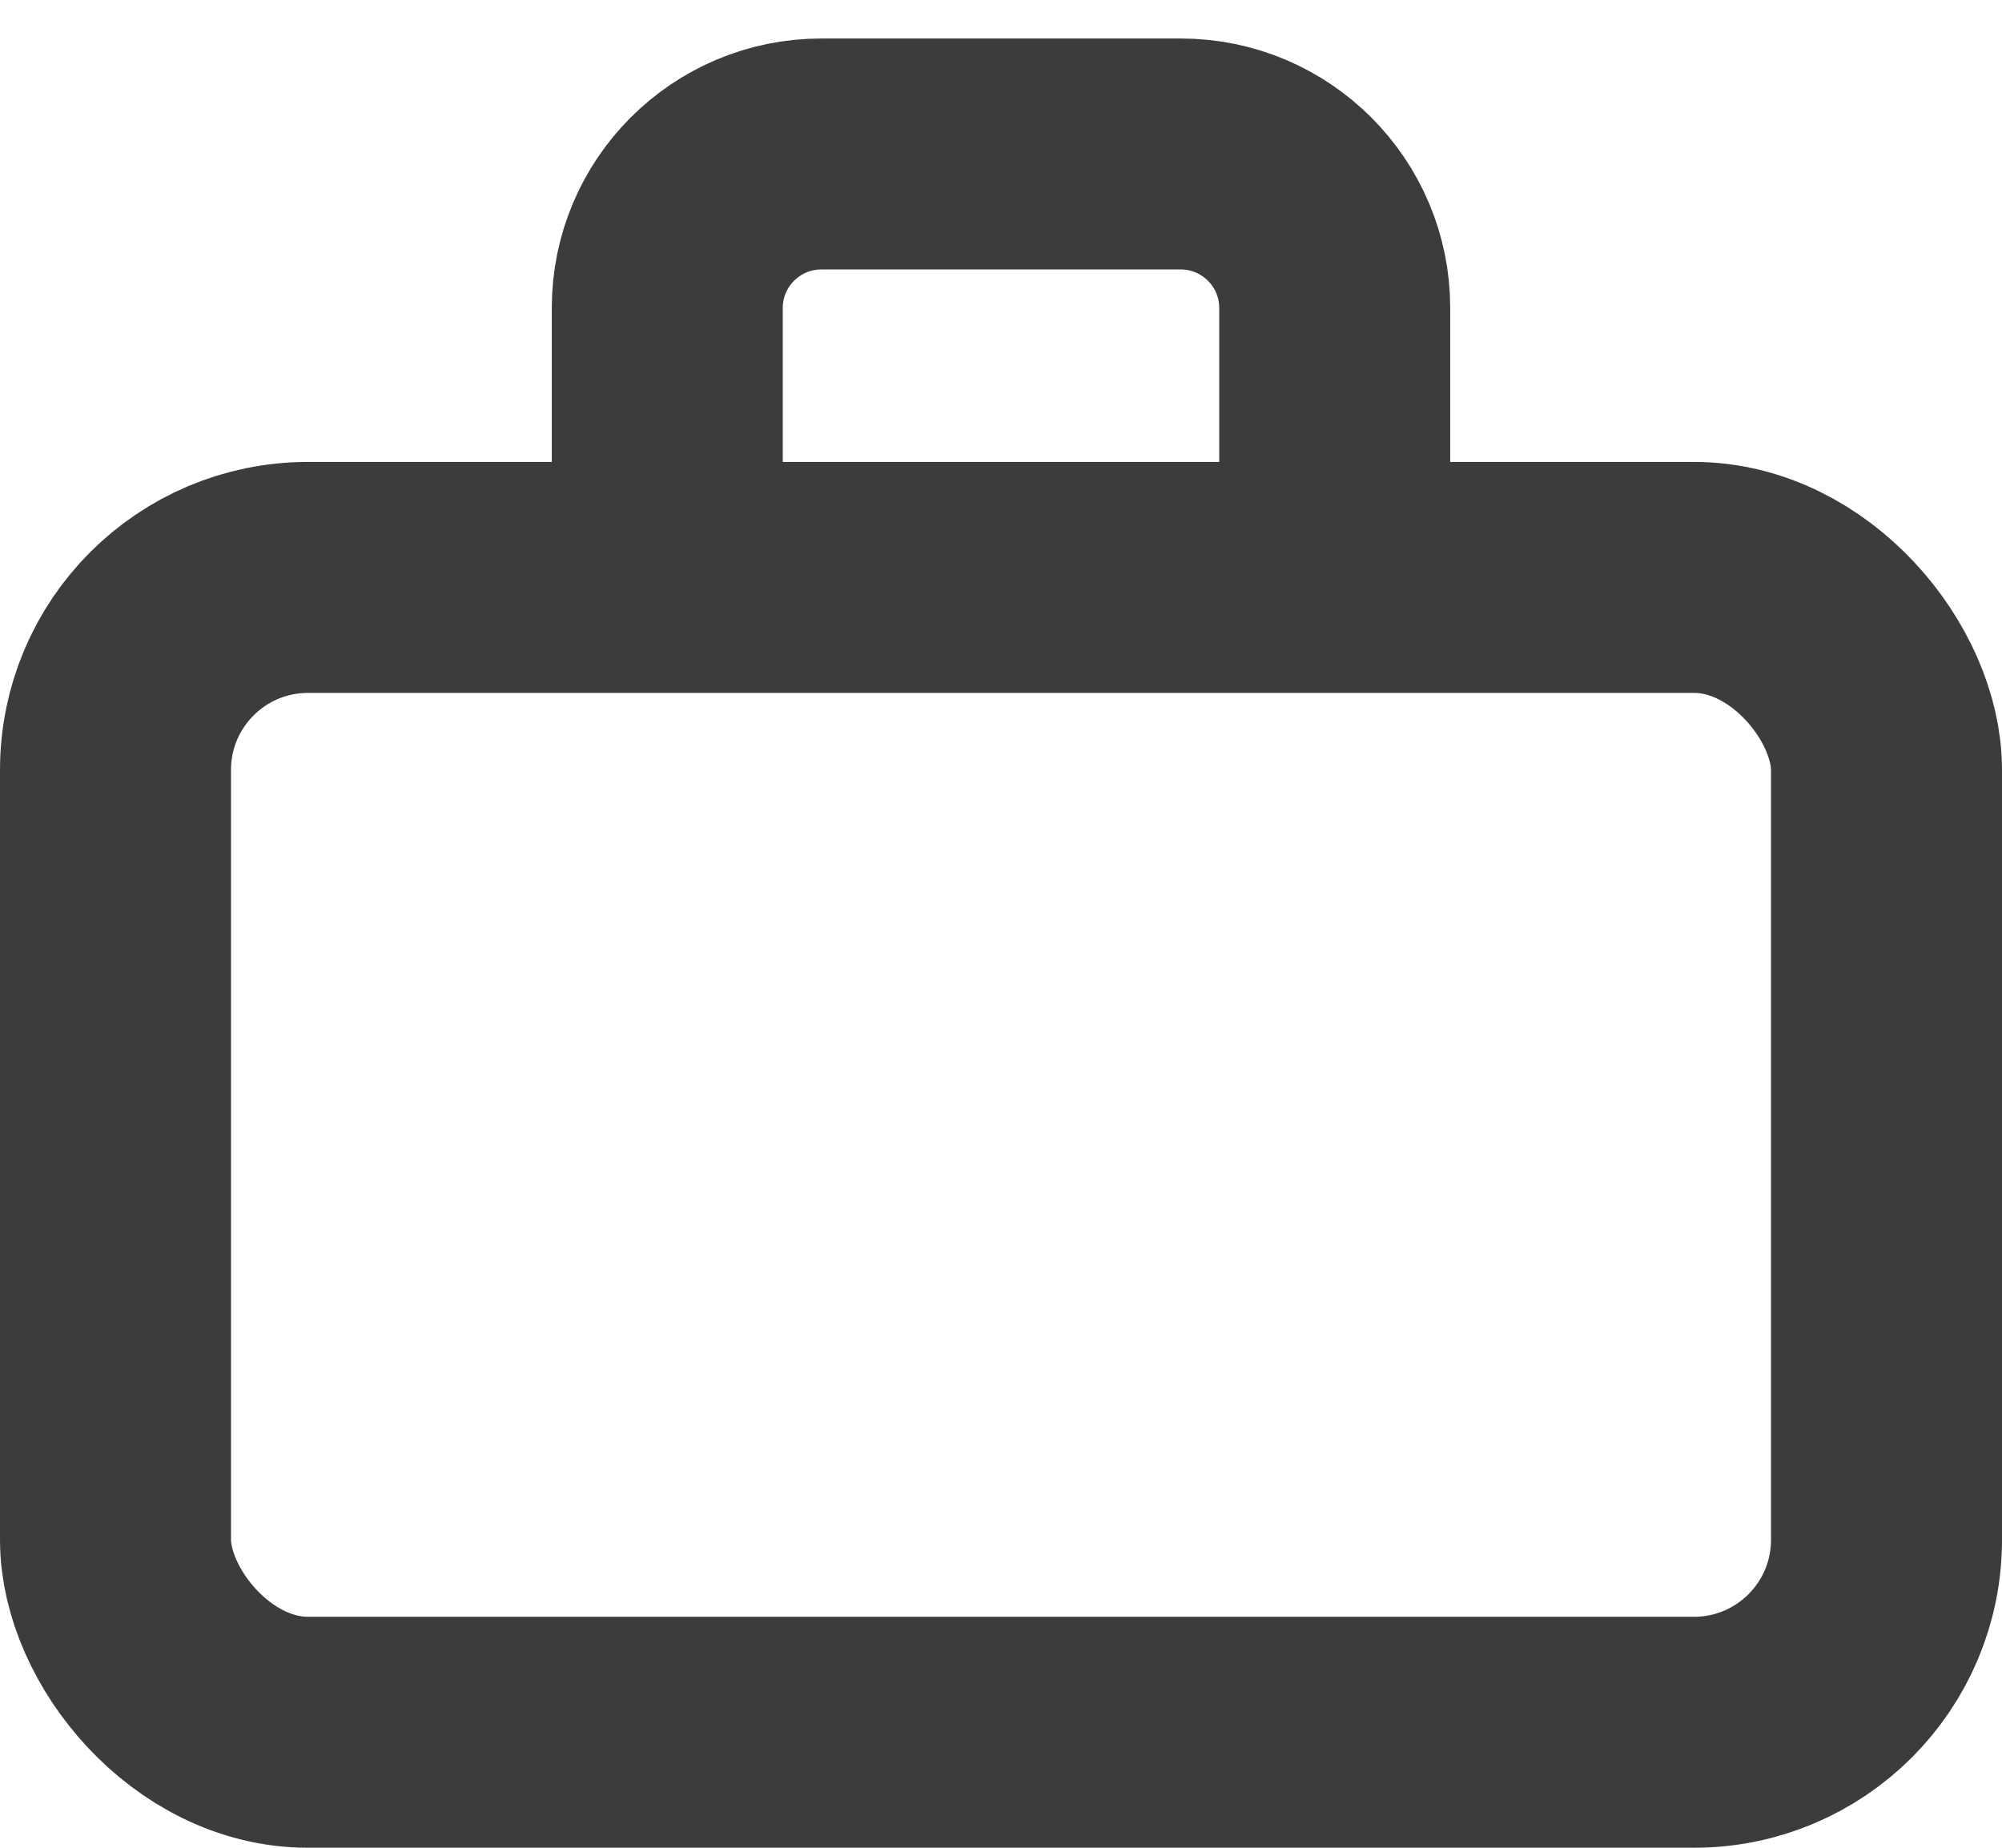
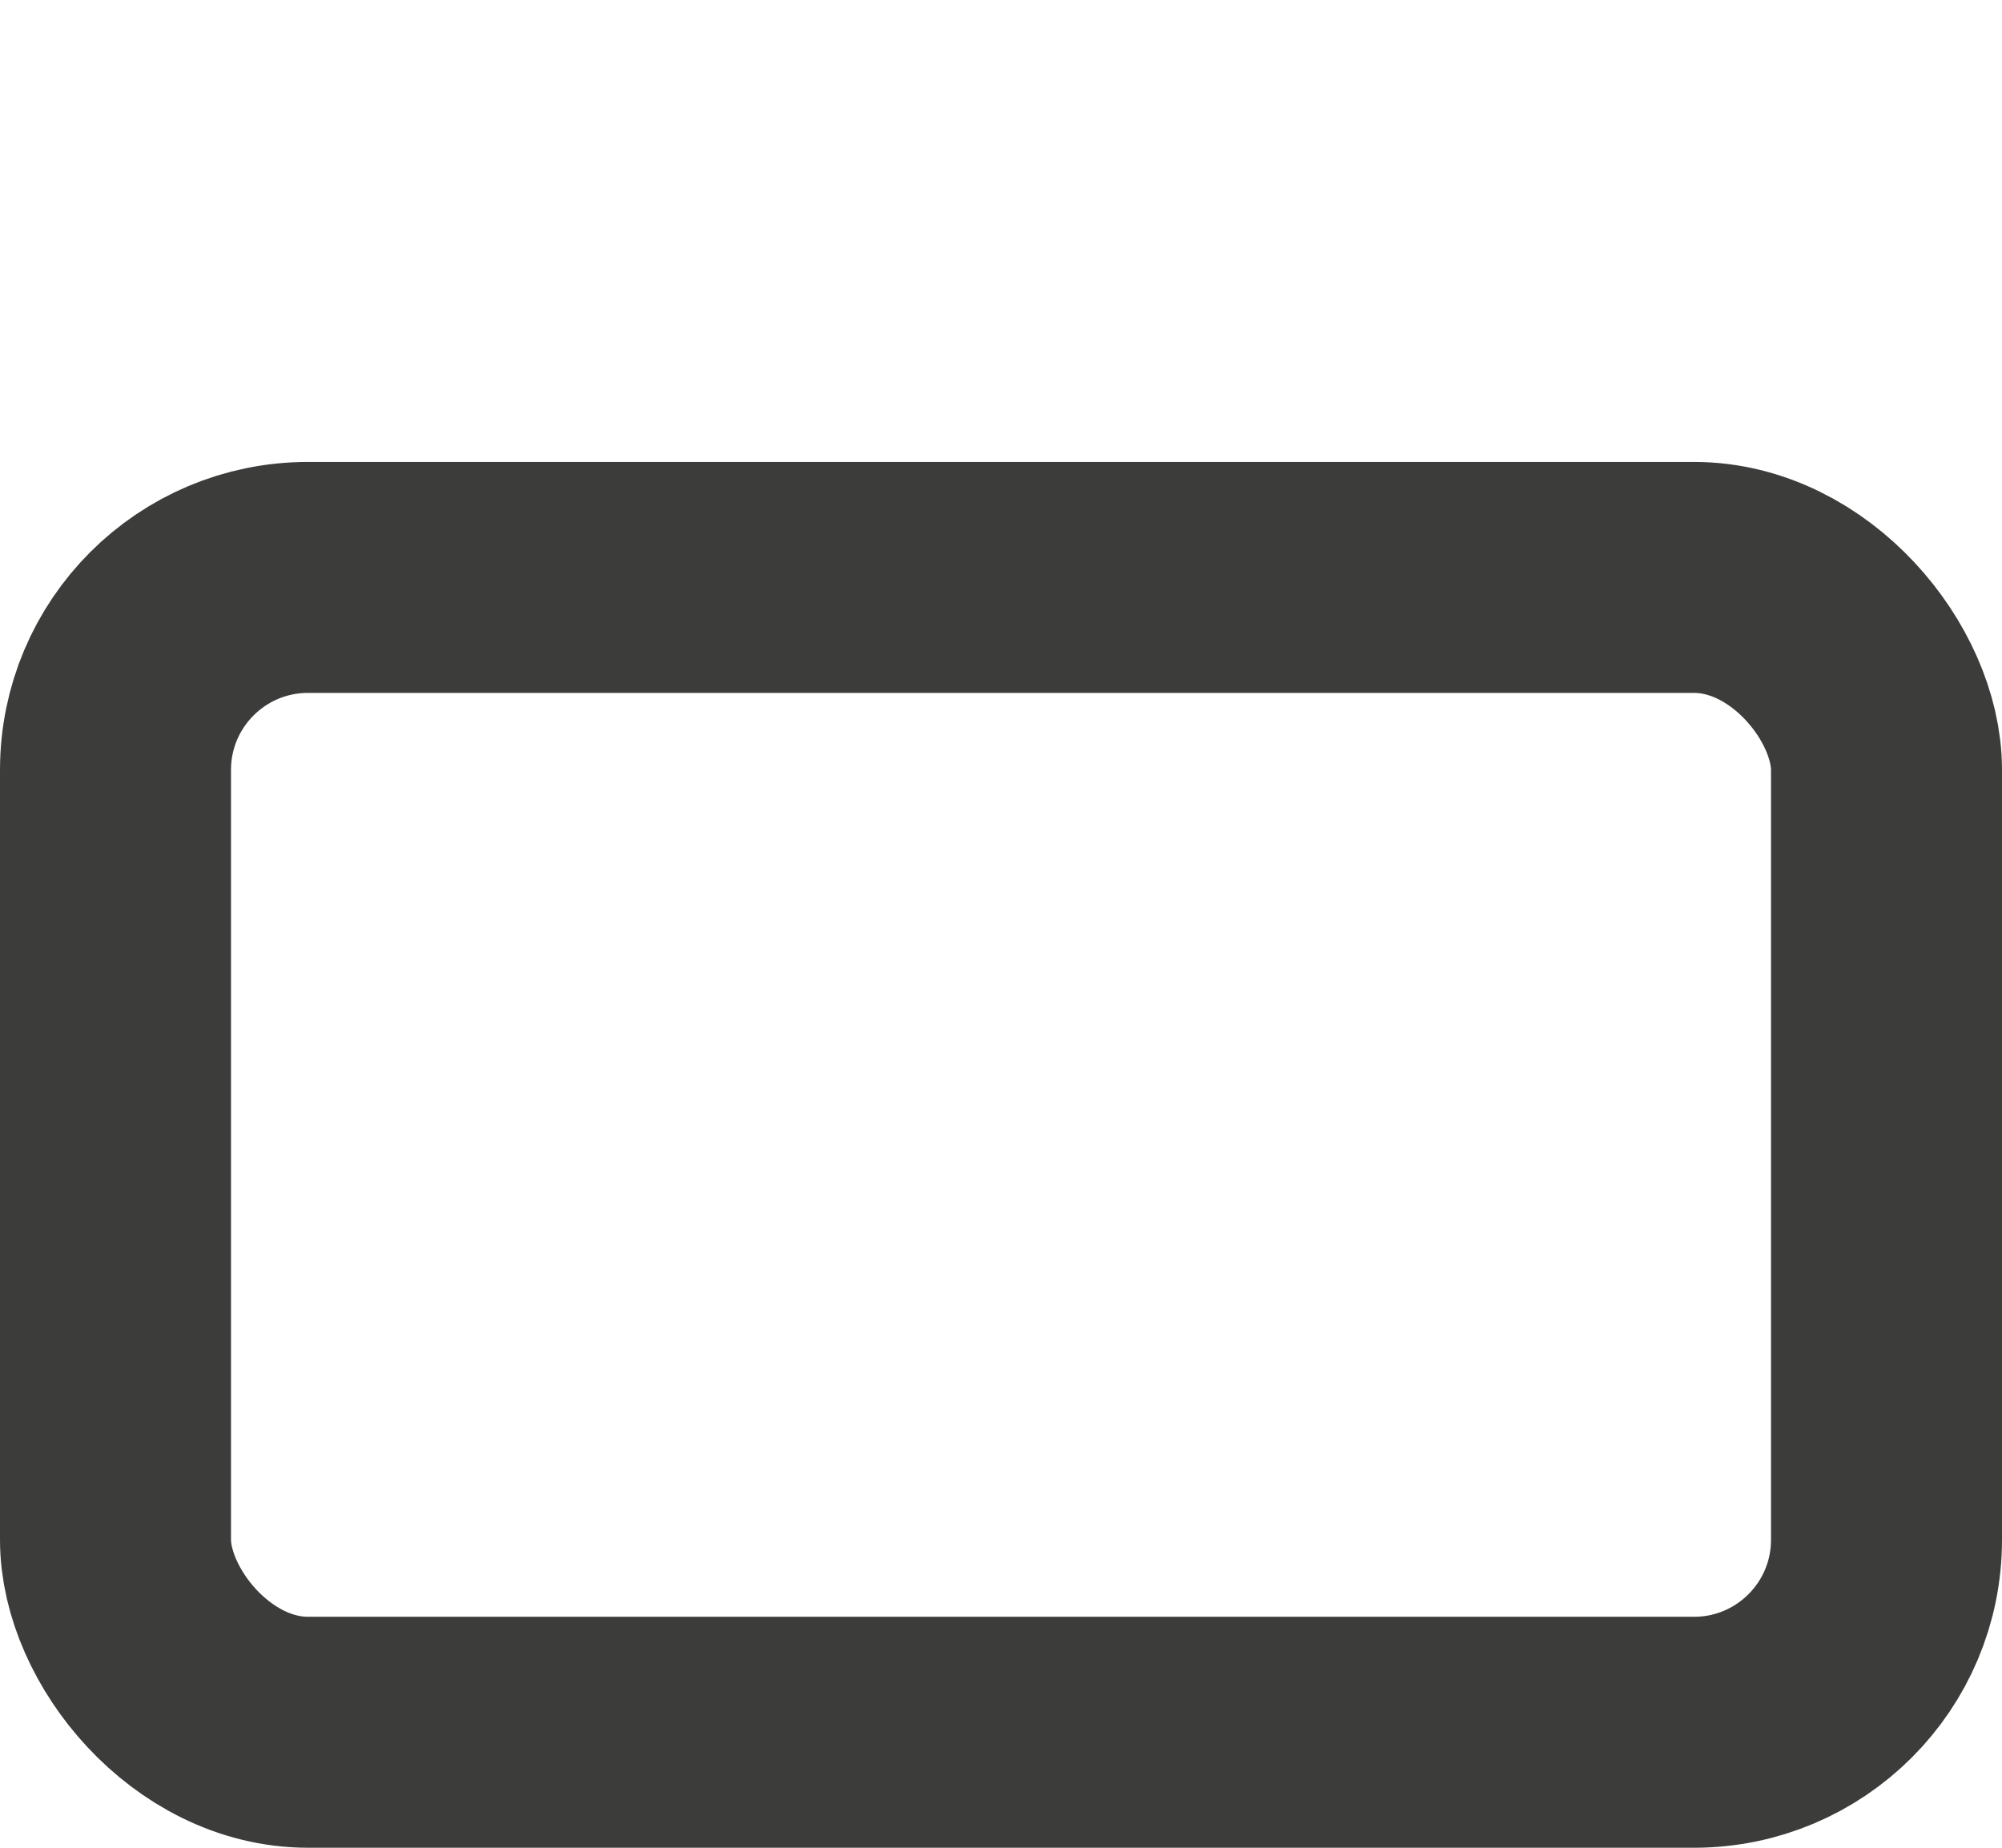
<svg xmlns="http://www.w3.org/2000/svg" width="13" height="12" viewBox="0 0 13 12" fill="none">
  <rect x="0.75" y="3.75" width="11.5" height="7.5" rx="1.25" stroke="#3C3C3B" stroke-width="1.5" />
-   <path d="M4.333 4V2C4.333 1.448 4.781 1 5.333 1H7.667C8.219 1 8.667 1.448 8.667 2V4" stroke="#3C3C3B" stroke-width="1.5" />
</svg>